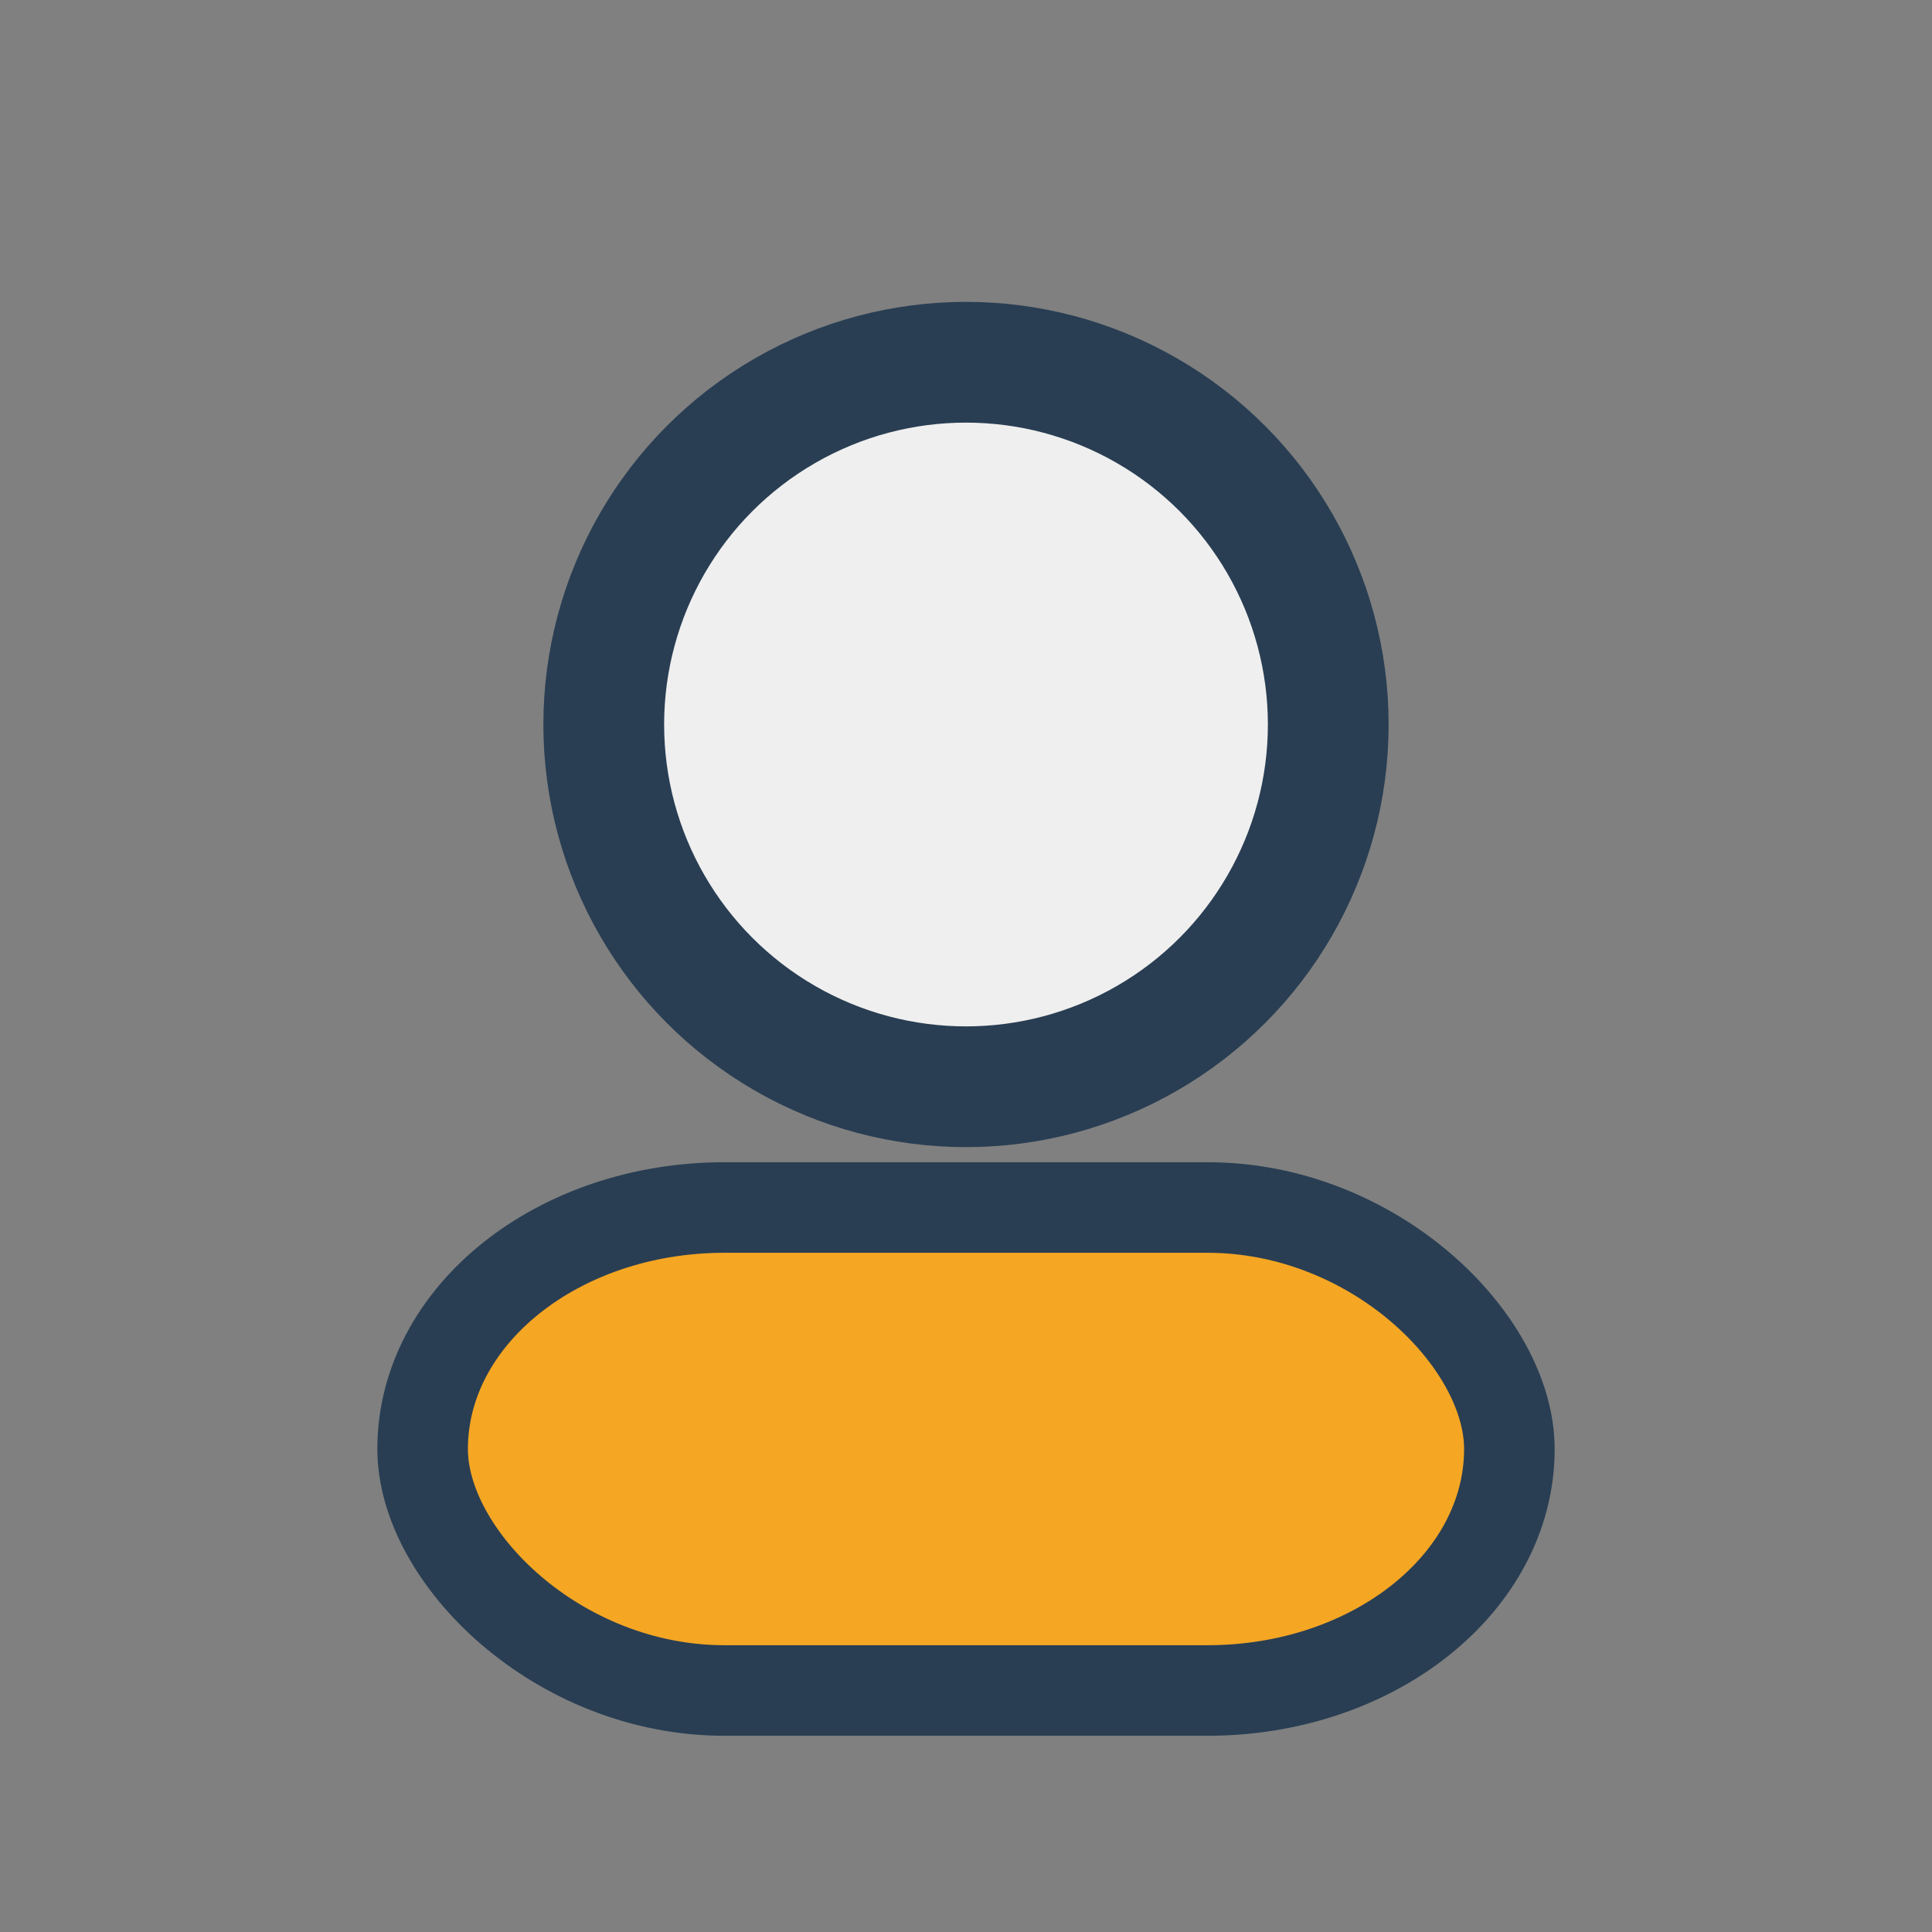
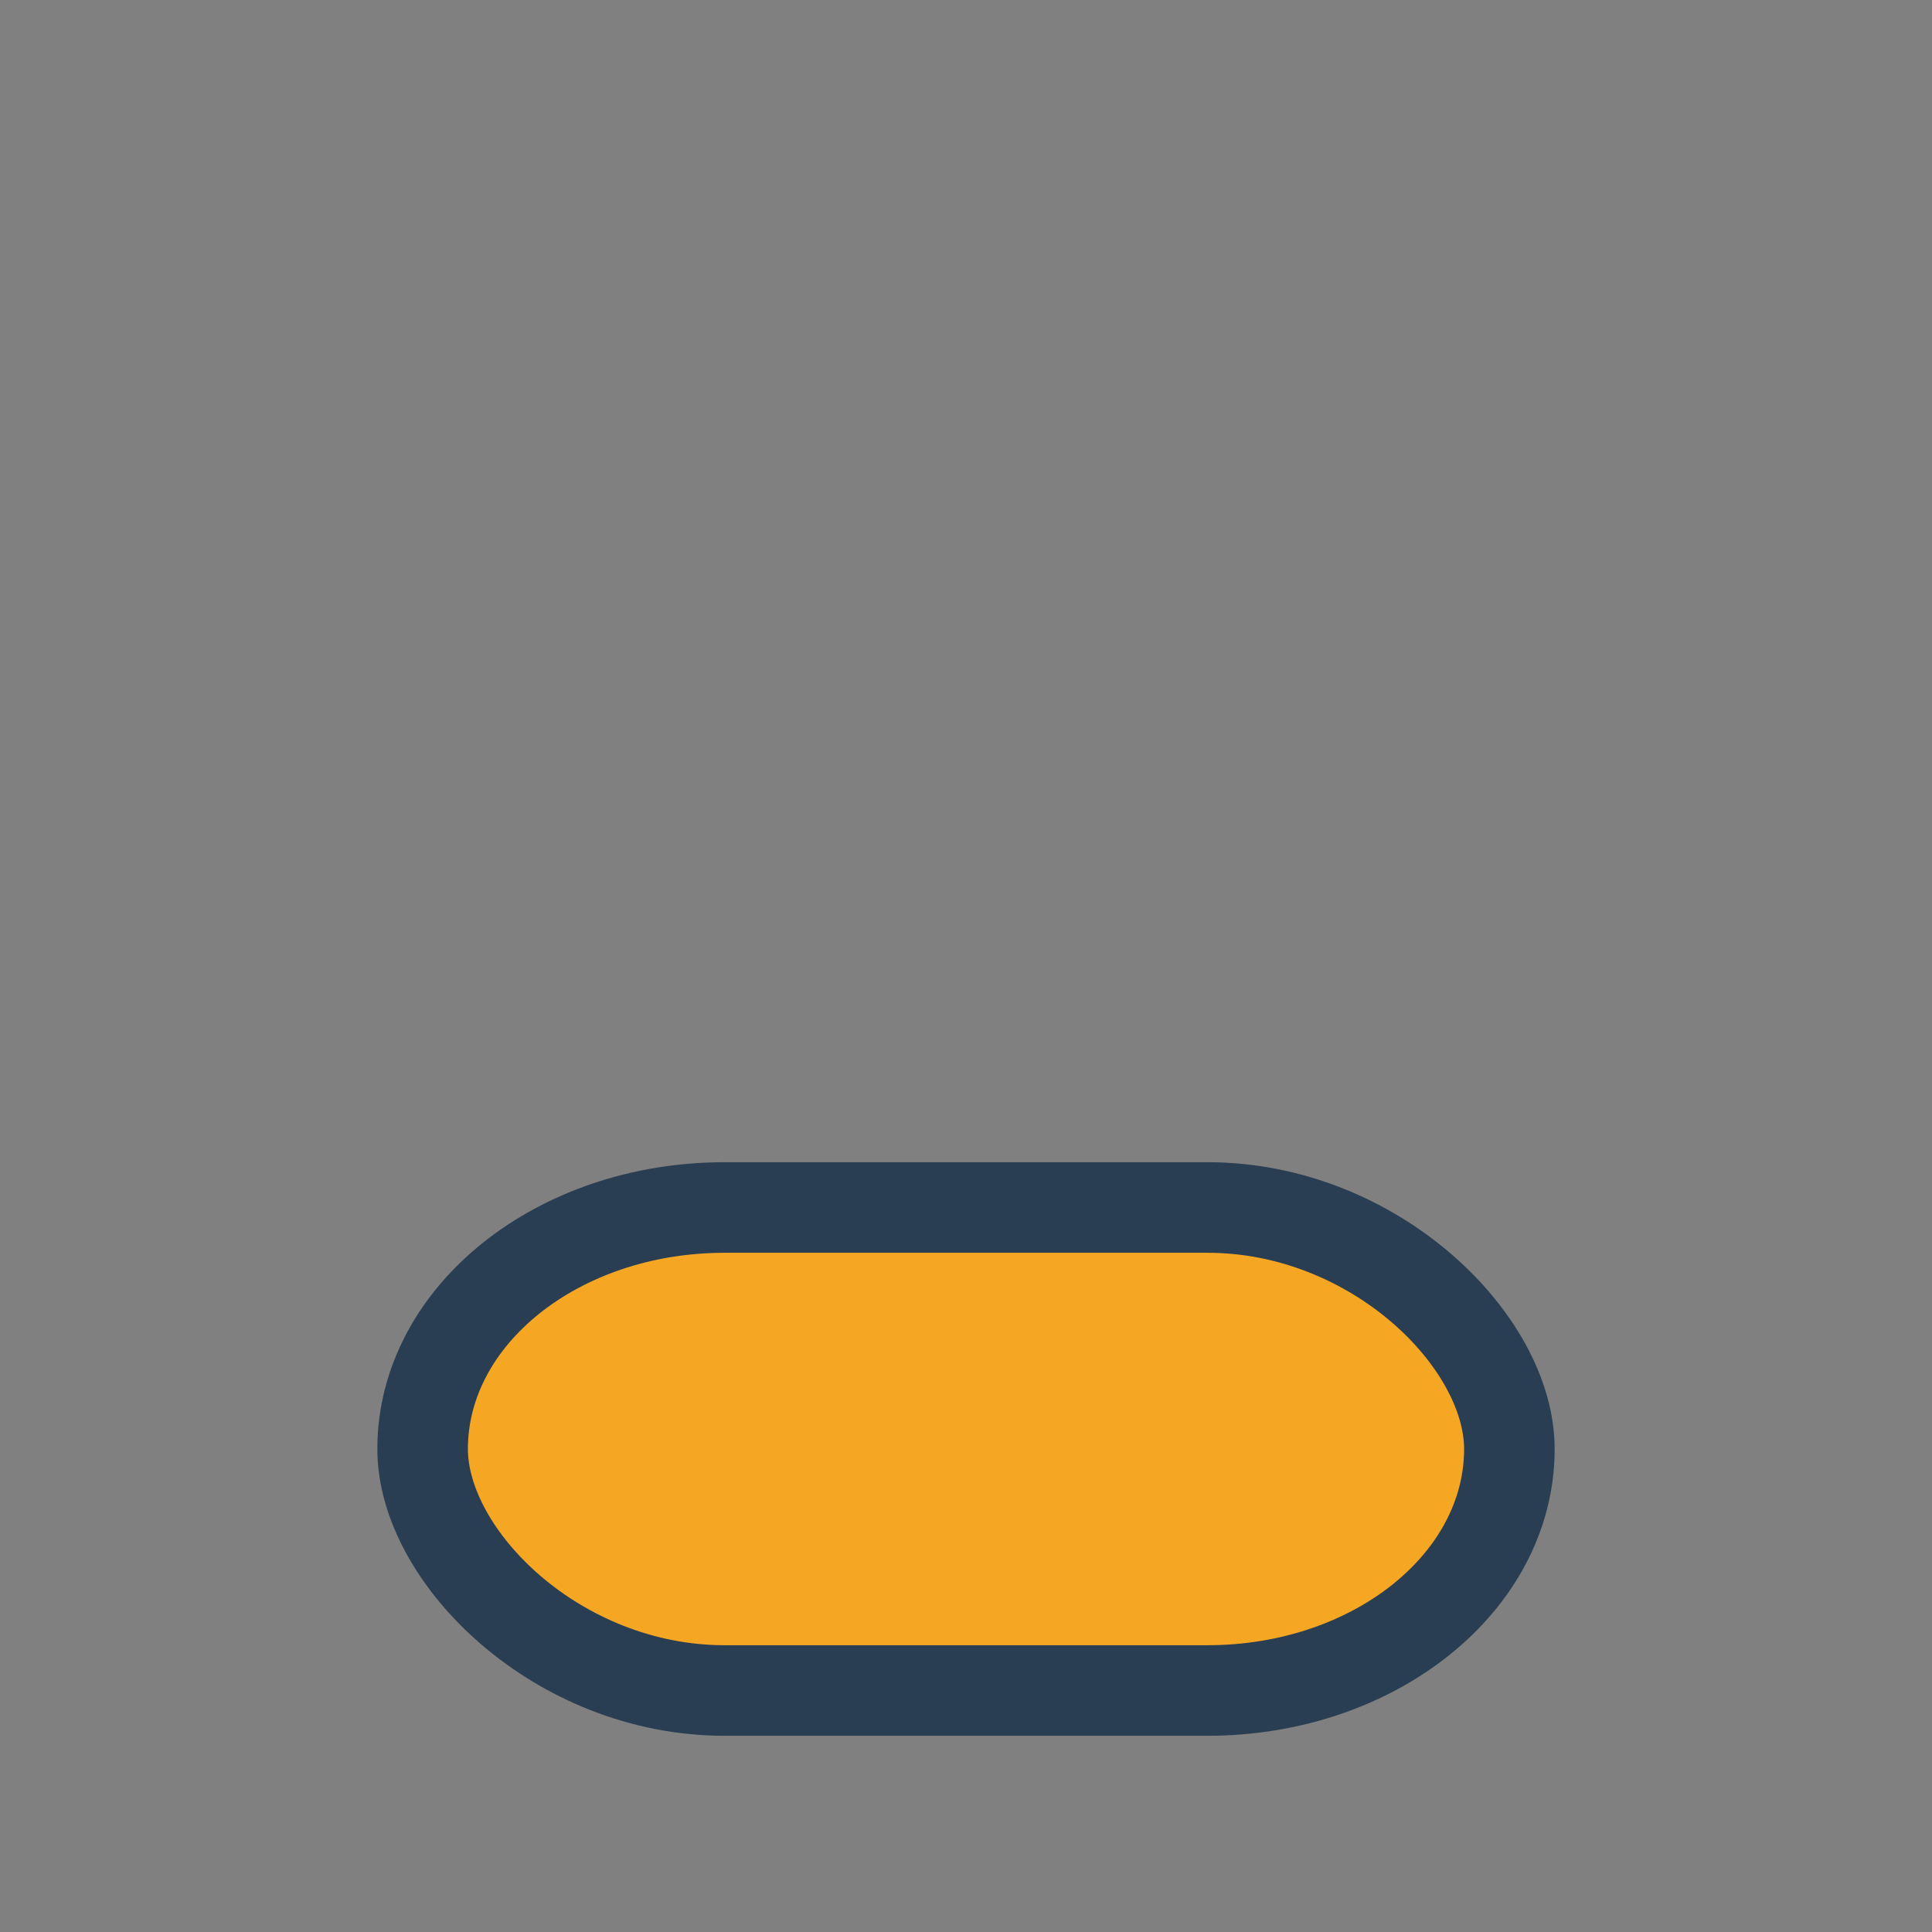
<svg xmlns="http://www.w3.org/2000/svg" width="32" height="32" viewBox="0 0 32 32">
  <rect x="0" y="0" width="32" height="32" fill="#808080" stroke="none" />
-   <circle cx="16" cy="12" r="6" fill="#FFF" />
-   <circle cx="16" cy="12" r="6" stroke="#293E53" stroke-width="2" fill="#EFEFEF" />
  <rect x="7" y="20" width="18" height="8" rx="5" fill="#F5A623" stroke="#293E53" stroke-width="1.5" />
</svg>